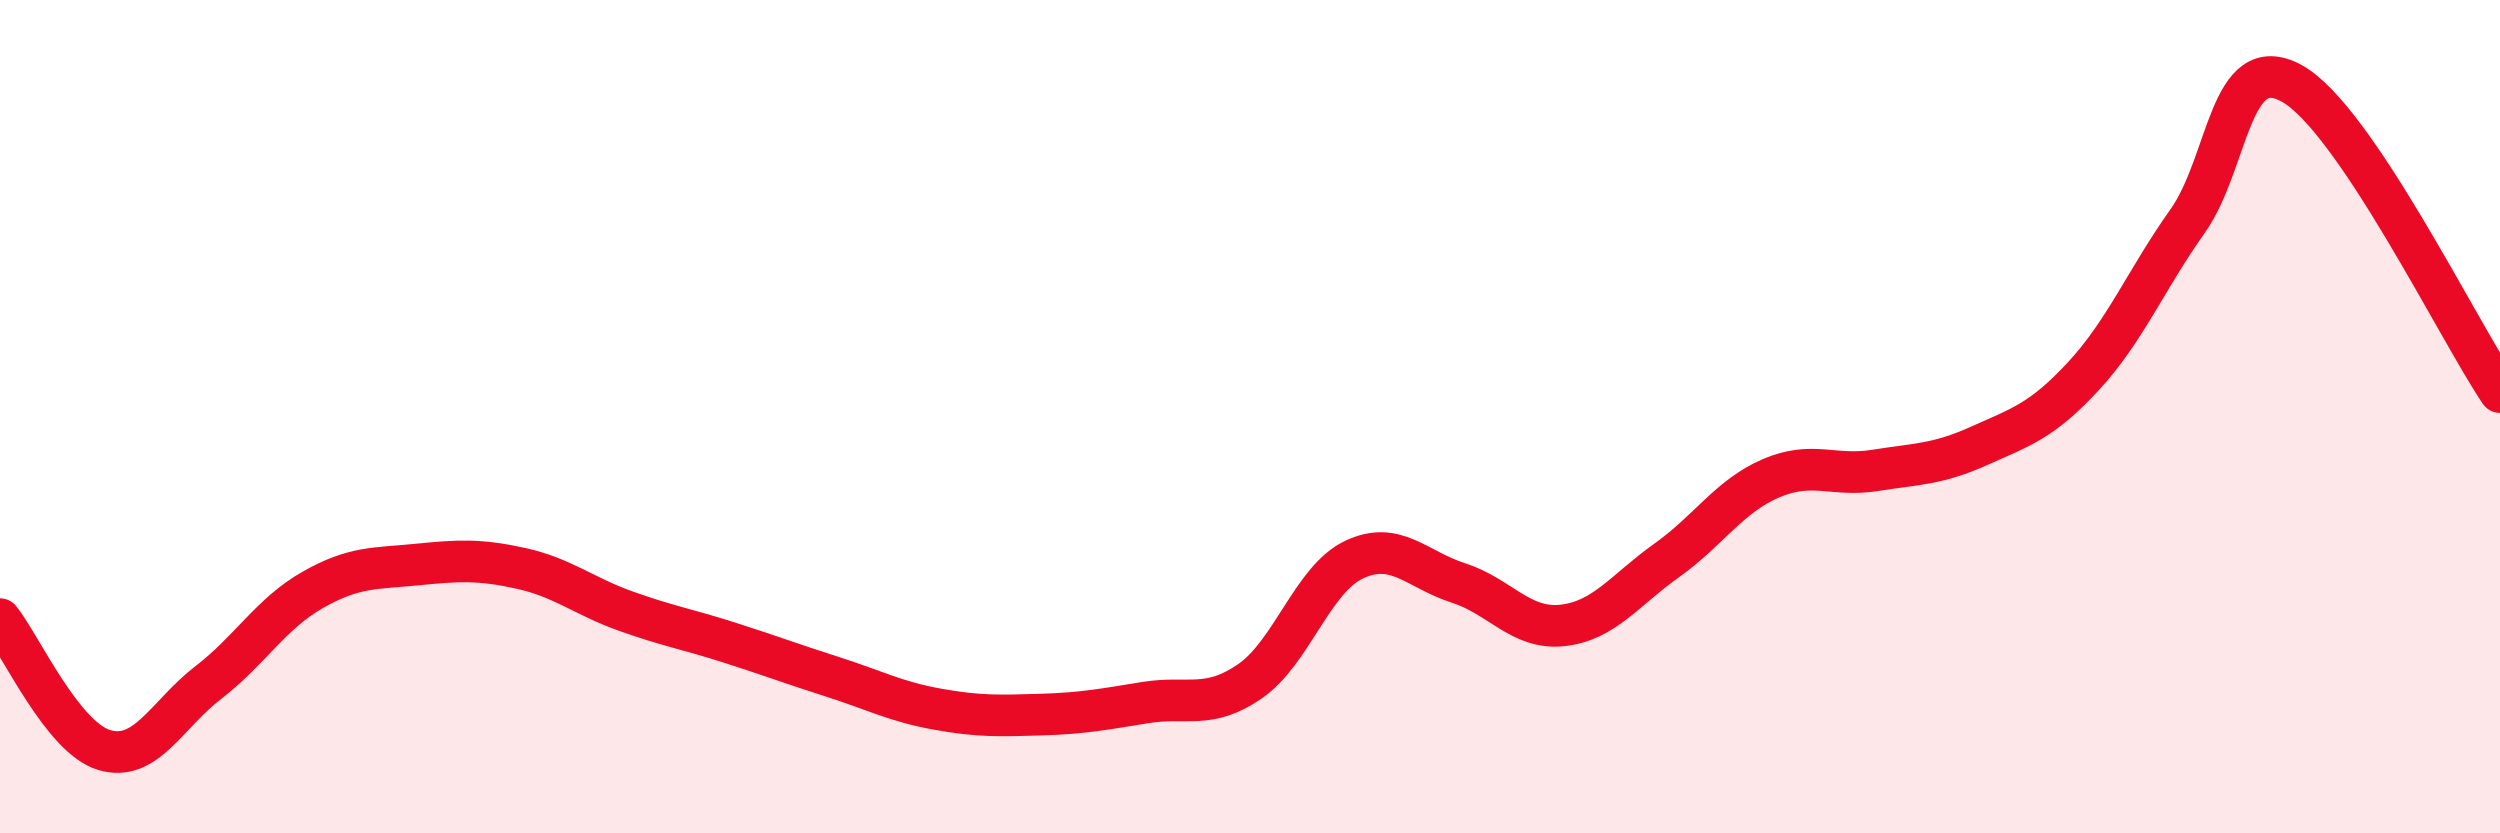
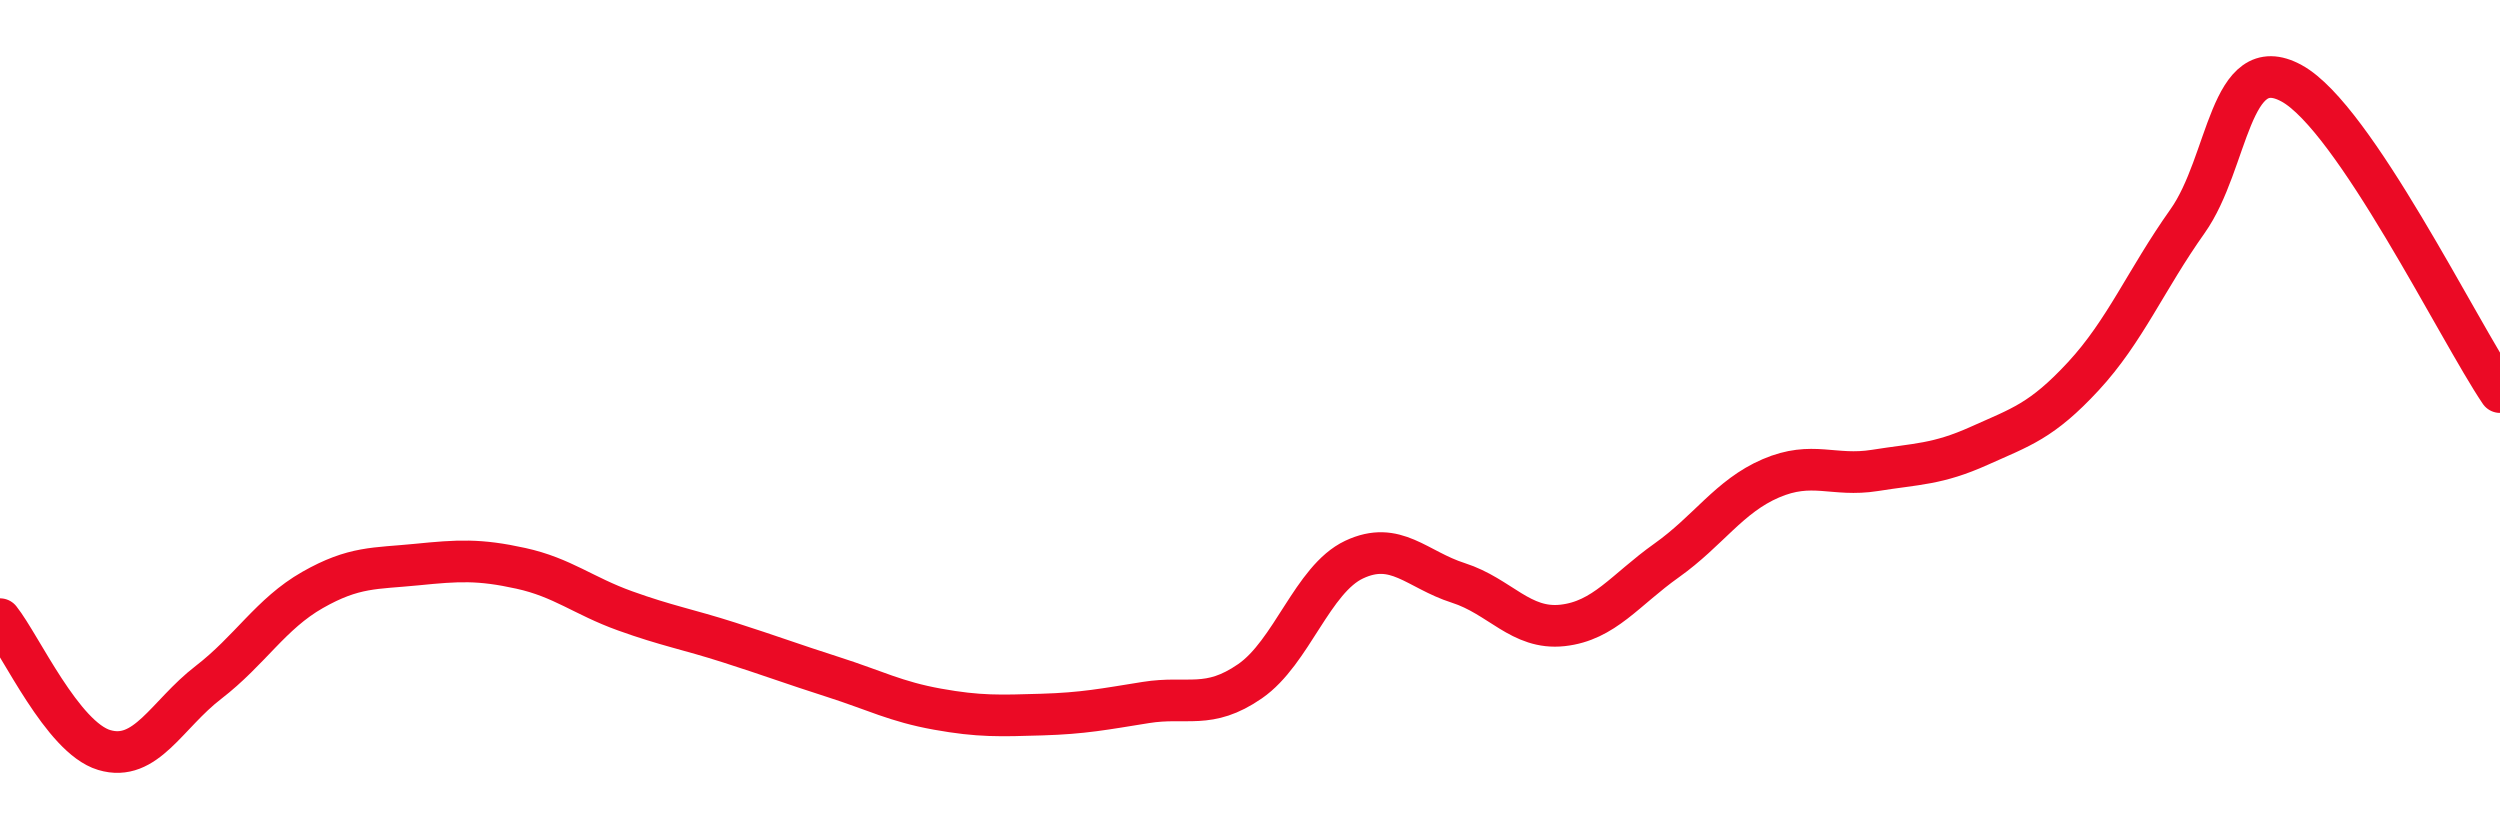
<svg xmlns="http://www.w3.org/2000/svg" width="60" height="20" viewBox="0 0 60 20">
-   <path d="M 0,14.86 C 0.5,15.49 1.5,17.7 2.5,18 C 3.5,18.3 4,17.15 5,16.38 C 6,15.61 6.5,14.73 7.5,14.16 C 8.5,13.59 9,13.65 10,13.55 C 11,13.45 11.5,13.42 12.5,13.64 C 13.5,13.86 14,14.3 15,14.66 C 16,15.02 16.5,15.1 17.5,15.42 C 18.5,15.74 19,15.93 20,16.25 C 21,16.57 21.5,16.84 22.5,17.02 C 23.5,17.2 24,17.18 25,17.15 C 26,17.12 26.5,17.02 27.5,16.86 C 28.5,16.7 29,17.04 30,16.35 C 31,15.66 31.5,13.9 32.5,13.43 C 33.5,12.96 34,13.67 35,13.99 C 36,14.31 36.5,15.12 37.5,15.01 C 38.5,14.9 39,14.16 40,13.45 C 41,12.74 41.5,11.91 42.5,11.48 C 43.5,11.05 44,11.45 45,11.29 C 46,11.13 46.5,11.15 47.5,10.7 C 48.5,10.25 49,10.11 50,9.03 C 51,7.95 51.5,6.72 52.5,5.31 C 53.5,3.9 53.5,1.18 55,2 C 56.5,2.82 59,7.93 60,9.41L60 20L0 20Z" fill="#EB0A25" opacity="0.1" stroke-linecap="round" stroke-linejoin="round" />
  <path d="M 0,14.86 C 0.5,15.49 1.5,17.7 2.5,18 C 3.5,18.3 4,17.15 5,16.38 C 6,15.61 6.5,14.73 7.5,14.16 C 8.5,13.59 9,13.65 10,13.55 C 11,13.45 11.5,13.42 12.5,13.64 C 13.5,13.86 14,14.3 15,14.66 C 16,15.02 16.5,15.1 17.5,15.42 C 18.5,15.74 19,15.93 20,16.25 C 21,16.57 21.5,16.84 22.5,17.02 C 23.5,17.2 24,17.18 25,17.15 C 26,17.12 26.5,17.02 27.5,16.86 C 28.5,16.7 29,17.04 30,16.35 C 31,15.66 31.5,13.9 32.5,13.43 C 33.5,12.96 34,13.67 35,13.99 C 36,14.31 36.5,15.12 37.5,15.01 C 38.5,14.9 39,14.16 40,13.45 C 41,12.74 41.5,11.91 42.5,11.48 C 43.5,11.05 44,11.45 45,11.29 C 46,11.13 46.5,11.15 47.5,10.7 C 48.5,10.25 49,10.11 50,9.03 C 51,7.95 51.5,6.72 52.5,5.31 C 53.5,3.9 53.5,1.18 55,2 C 56.5,2.82 59,7.93 60,9.41" stroke="#EB0A25" stroke-width="1" fill="none" stroke-linecap="round" stroke-linejoin="round" />
</svg>